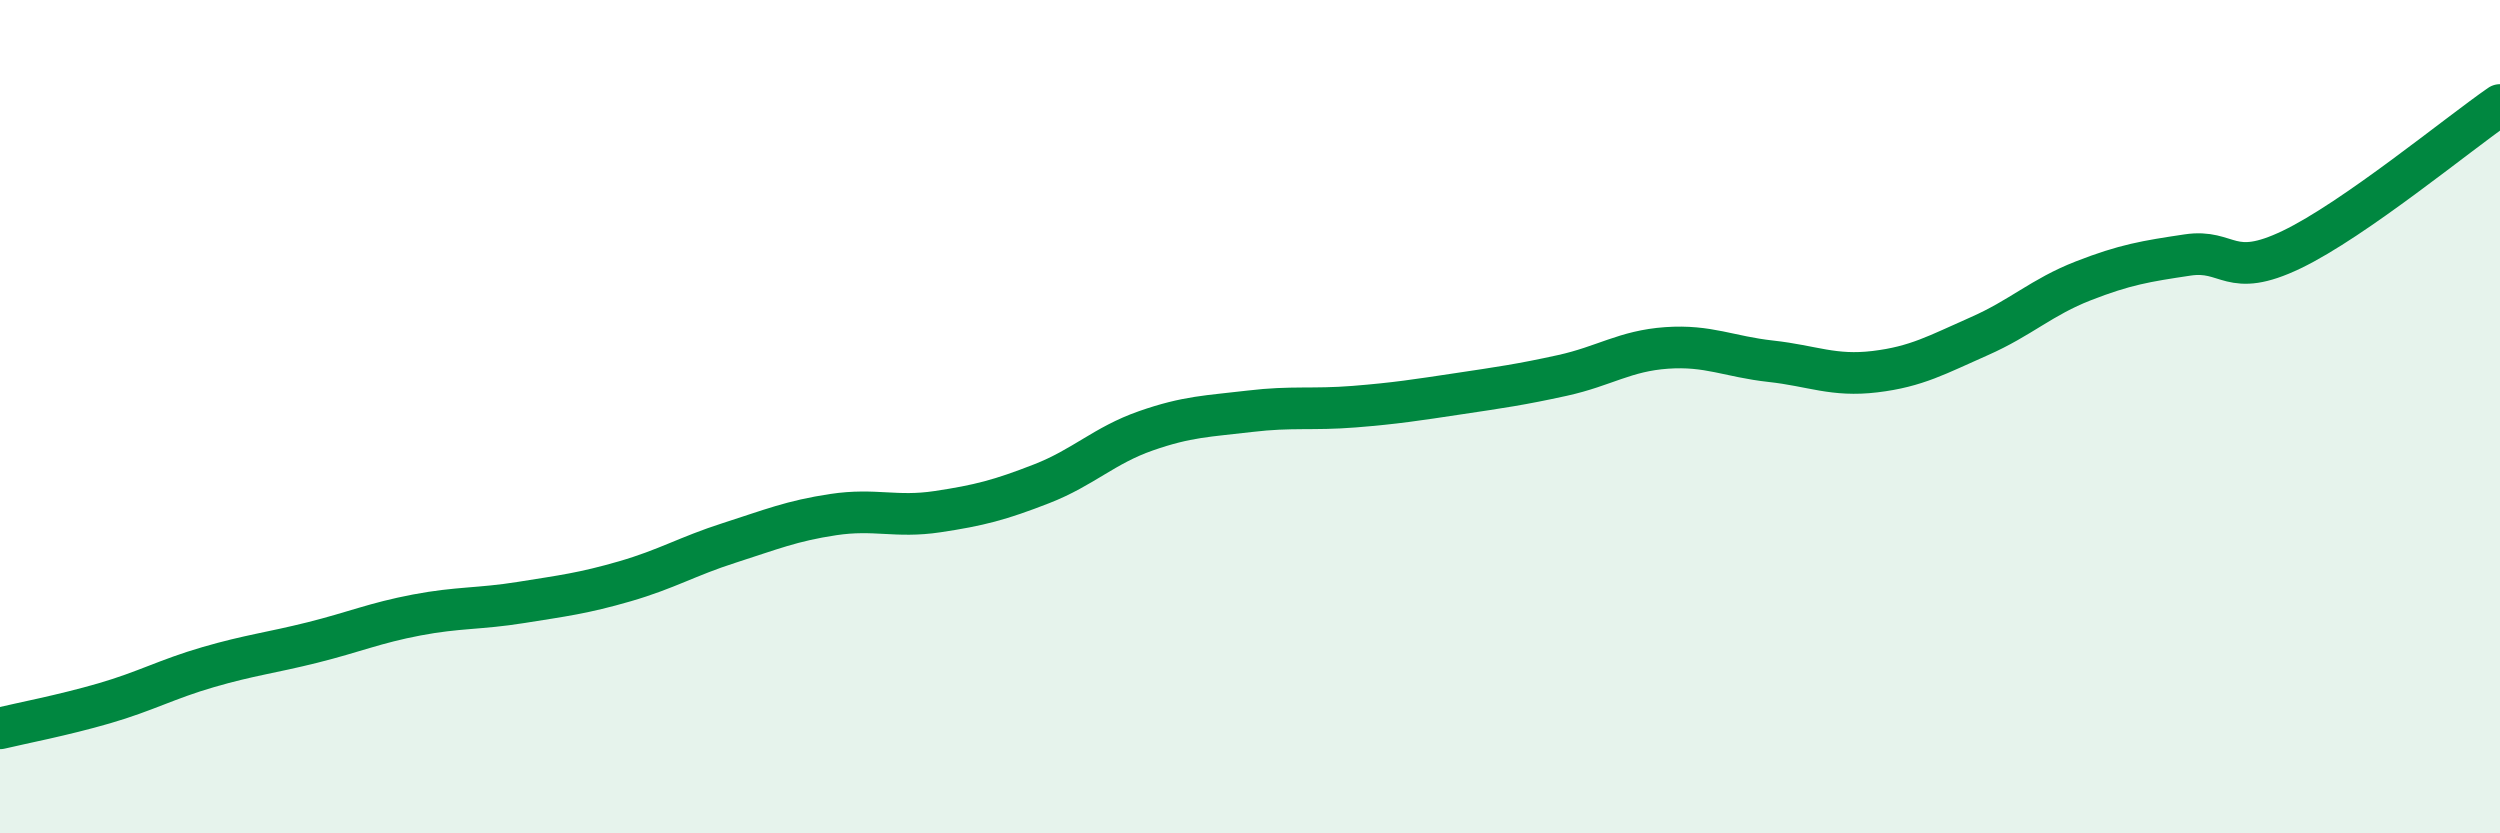
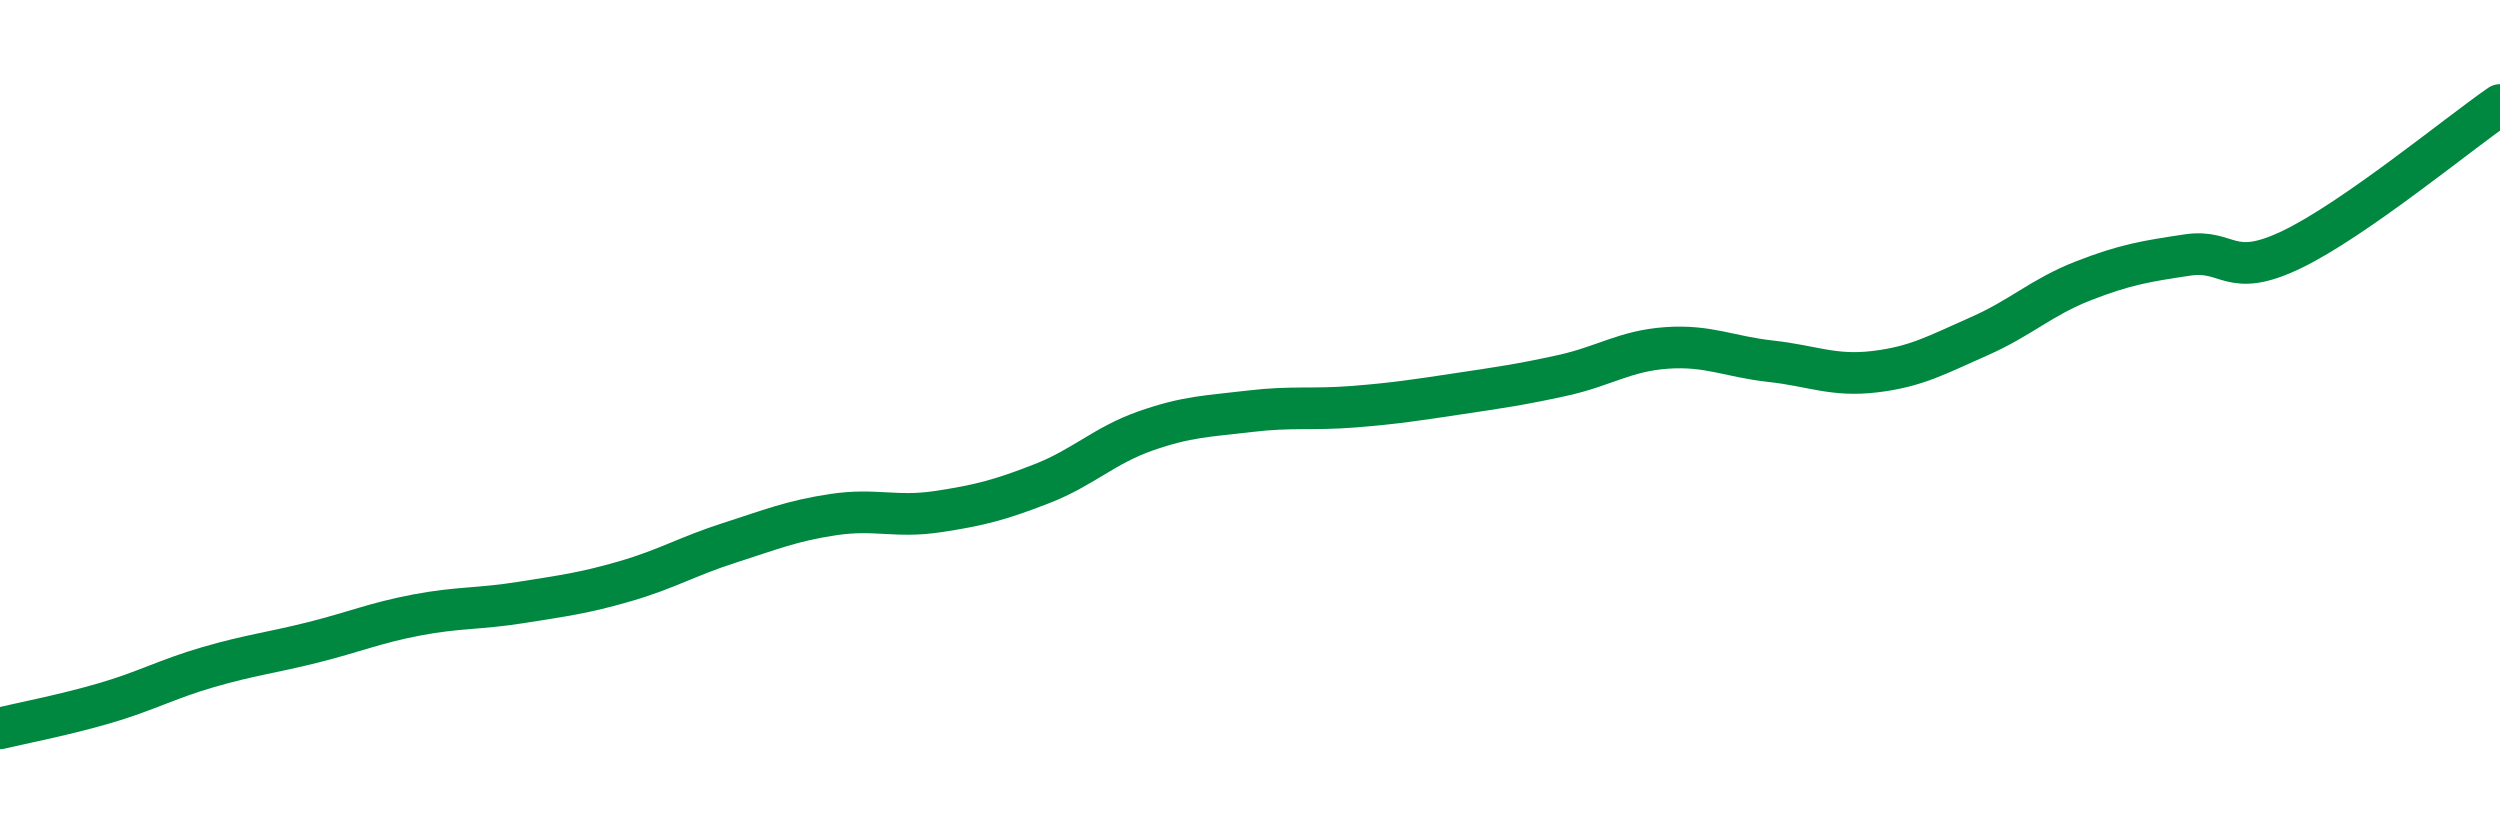
<svg xmlns="http://www.w3.org/2000/svg" width="60" height="20" viewBox="0 0 60 20">
-   <path d="M 0,17.48 C 0.5,17.36 1.5,17.17 2.5,16.88 C 3.5,16.59 4,16.3 5,16.01 C 6,15.72 6.5,15.67 7.5,15.42 C 8.5,15.17 9,14.95 10,14.76 C 11,14.57 11.5,14.62 12.5,14.46 C 13.5,14.3 14,14.24 15,13.95 C 16,13.66 16.5,13.35 17.5,13.03 C 18.5,12.71 19,12.5 20,12.35 C 21,12.2 21.5,12.43 22.5,12.28 C 23.5,12.13 24,12 25,11.61 C 26,11.22 26.5,10.69 27.5,10.34 C 28.5,9.99 29,9.99 30,9.87 C 31,9.75 31.5,9.84 32.5,9.76 C 33.5,9.68 34,9.6 35,9.45 C 36,9.3 36.5,9.23 37.5,9.01 C 38.5,8.79 39,8.42 40,8.35 C 41,8.28 41.5,8.56 42.5,8.67 C 43.5,8.78 44,9.04 45,8.92 C 46,8.8 46.5,8.51 47.5,8.07 C 48.5,7.63 49,7.13 50,6.74 C 51,6.35 51.5,6.27 52.5,6.12 C 53.5,5.97 53.5,6.71 55,5.99 C 56.5,5.27 59,3.21 60,2.52L60 20L0 20Z" fill="#008740" opacity="0.1" stroke-linecap="round" stroke-linejoin="round" />
  <path d="M 0,17.48 C 0.5,17.36 1.5,17.17 2.5,16.88 C 3.5,16.59 4,16.3 5,16.01 C 6,15.72 6.5,15.67 7.5,15.42 C 8.5,15.17 9,14.95 10,14.76 C 11,14.57 11.5,14.62 12.5,14.46 C 13.5,14.3 14,14.24 15,13.95 C 16,13.66 16.5,13.35 17.5,13.03 C 18.5,12.71 19,12.5 20,12.35 C 21,12.2 21.5,12.43 22.5,12.28 C 23.5,12.13 24,12 25,11.61 C 26,11.22 26.5,10.69 27.5,10.34 C 28.5,9.99 29,9.99 30,9.87 C 31,9.75 31.5,9.84 32.5,9.76 C 33.5,9.68 34,9.6 35,9.45 C 36,9.3 36.5,9.23 37.5,9.01 C 38.5,8.79 39,8.42 40,8.35 C 41,8.28 41.5,8.56 42.5,8.67 C 43.5,8.78 44,9.04 45,8.92 C 46,8.8 46.5,8.51 47.5,8.07 C 48.5,7.63 49,7.13 50,6.74 C 51,6.35 51.5,6.27 52.5,6.12 C 53.5,5.97 53.5,6.71 55,5.99 C 56.5,5.27 59,3.21 60,2.52" stroke="#008740" stroke-width="1" fill="none" stroke-linecap="round" stroke-linejoin="round" />
</svg>